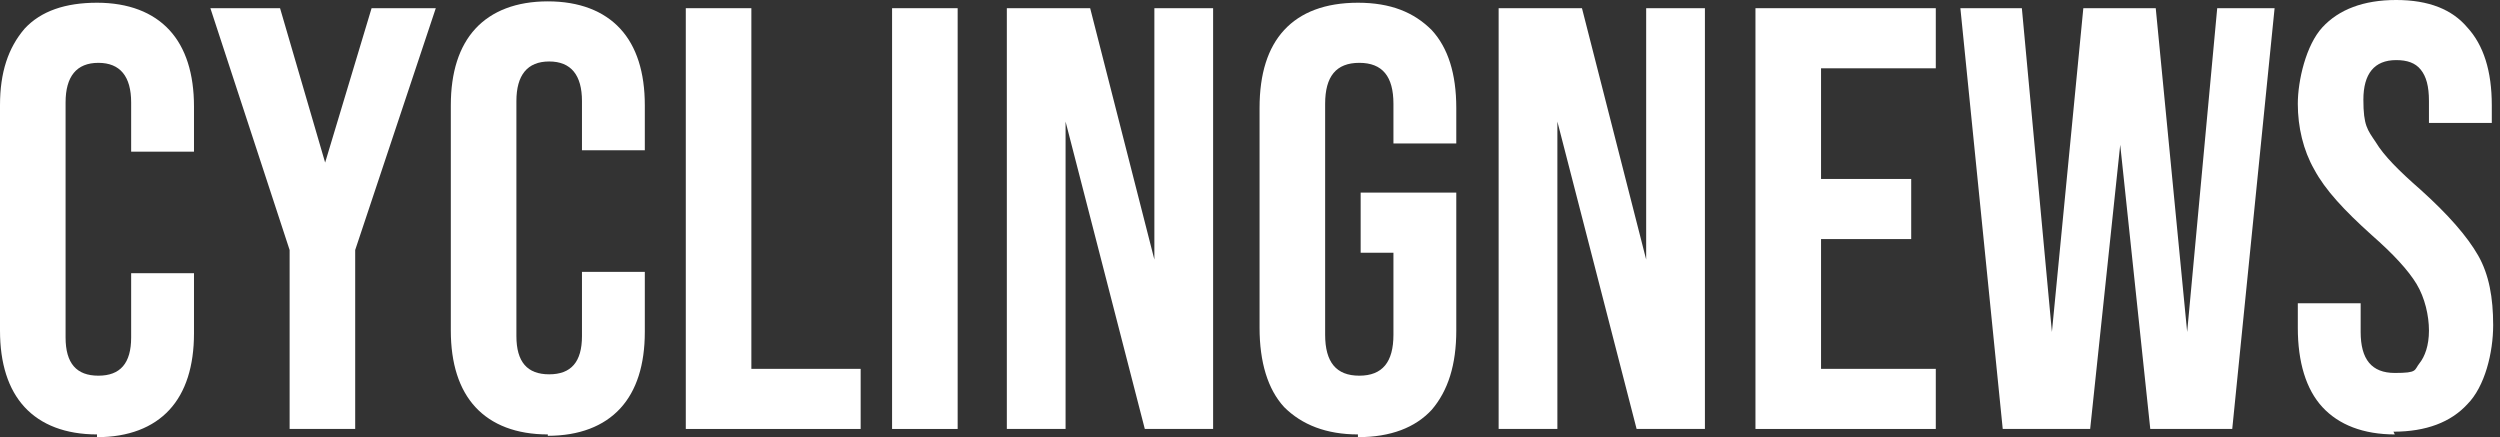
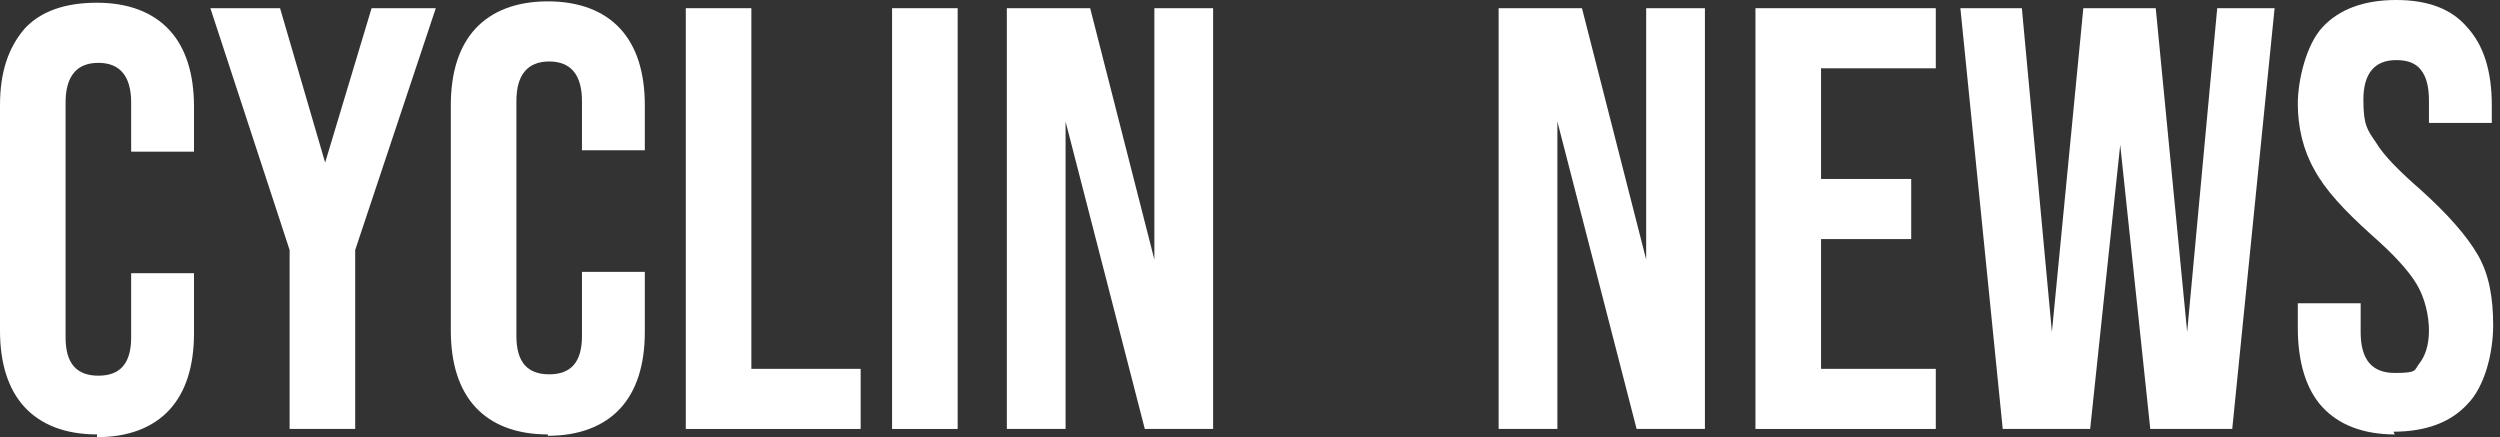
<svg xmlns="http://www.w3.org/2000/svg" version="1.1" viewBox="0 0 183 32">
  <rect x="0" y="0" width="183" height="32" fill="#333333" stroke="none" />
  <defs>
    <style> .cls-1 { fill: #fff; } </style>
  </defs>
  <g>
    <g id="Layer_1">
      <path class="cls-1" d="M175.3,31.8c-2.3,0-4.1-.7-5.3-2-1.2-1.3-1.8-3.3-1.8-5.8v-1.8h4.6v2.1c0,2,.8,3,2.5,3s1.4-.2,1.8-.7c.4-.5.7-1.3.7-2.4s-.3-2.4-.9-3.4c-.6-1-1.7-2.2-3.3-3.6-2-1.8-3.4-3.3-4.2-4.8-.8-1.4-1.2-3.1-1.2-4.8s.6-4.3,1.8-5.6c1.2-1.3,3-2,5.4-2s4.1.7,5.2,2c1.2,1.3,1.8,3.2,1.8,5.7v1.3h-4.6v-1.6c0-1.1-.2-1.8-.6-2.3-.4-.5-1-.7-1.8-.7-1.6,0-2.4,1-2.4,2.9s.3,2.2.9,3.1c.6,1,1.7,2.1,3.3,3.5,2,1.8,3.4,3.4,4.2,4.8.8,1.4,1.1,3.1,1.1,5.1s-.6,4.5-1.9,5.8c-1.2,1.3-3,2-5.4,2Z" />
      <path class="cls-1" d="M143.3.6h4.7l2.2,23.7h0l2.3-23.7h5.3l2.3,23.7h0l2.2-23.7h4.2l-3.1,30.8h-6l-2.2-20.8h0l-2.2,20.8h-6.4l-3.1-30.8Z" />
      <path class="cls-1" d="M128.5.6h13.2v4.4h-8.4v8.1h6.6v4.4h-6.6v9.5h8.4v4.4h-13.2V.6Z" />
      <path class="cls-1" d="M109.7.6h6.1l4.7,18.4h0V.6h4.3v30.8h-5l-5.8-22.5h0v22.5h-4.3V.6Z" />
-       <path class="cls-1" d="M99.4,31.8c-2.3,0-4.1-.7-5.4-2-1.2-1.3-1.8-3.3-1.8-5.8V7.9c0-2.5.6-4.4,1.8-5.7,1.2-1.3,3-2,5.4-2s4.1.7,5.4,2c1.2,1.3,1.8,3.2,1.8,5.7v2.6h-4.6v-2.9c0-2-.8-3-2.5-3s-2.5,1-2.5,3v16.9c0,2,.8,3,2.5,3s2.5-1,2.5-3v-6h-2.4v-4.4h7v10.1c0,2.5-.6,4.4-1.8,5.8-1.2,1.3-3,2-5.4,2Z" />
      <path class="cls-1" d="M73.7.6h6.1l4.7,18.4h0V.6h4.3v30.8h-5l-5.8-22.5h0v22.5h-4.3V.6Z" />
      <path class="cls-1" d="M65.3.6h4.8v30.8h-4.8V.6Z" />
      <path class="cls-1" d="M50.2.6h4.8v26.4h8v4.4h-12.8V.6Z" />
      <path class="cls-1" d="M40.1,31.8c-2.3,0-4.1-.7-5.3-2-1.2-1.3-1.8-3.2-1.8-5.6V7.7c0-2.4.6-4.3,1.8-5.6,1.2-1.3,3-2,5.3-2s4.1.7,5.3,2c1.2,1.3,1.8,3.2,1.8,5.6v3.3h-4.6v-3.6c0-1.9-.8-2.9-2.4-2.9s-2.4,1-2.4,2.9v17.2c0,1.9.8,2.8,2.4,2.8s2.4-.9,2.4-2.8v-4.7h4.6v4.4c0,2.4-.6,4.3-1.8,5.6-1.2,1.3-3,2-5.3,2Z" />
      <path class="cls-1" d="M21.2,18.3L15.4.6h5.1l3.3,11.3h0L27.2.6h4.7l-5.9,17.7v13.1h-4.8v-13.1Z" />
      <path class="cls-1" d="M7.1,31.8c-2.3,0-4.1-.7-5.3-2-1.2-1.3-1.8-3.2-1.8-5.6V7.7C0,5.3.6,3.5,1.8,2.1,3,.8,4.8.2,7.1.2s4.1.7,5.3,2c1.2,1.3,1.8,3.2,1.8,5.6v3.3h-4.6v-3.6c0-1.9-.8-2.9-2.4-2.9s-2.4,1-2.4,2.9v17.2c0,1.9.8,2.8,2.4,2.8s2.4-.9,2.4-2.8v-4.7h4.6v4.4c0,2.4-.6,4.3-1.8,5.6-1.2,1.3-3,2-5.3,2Z" />
    </g>
  </g>
</svg>